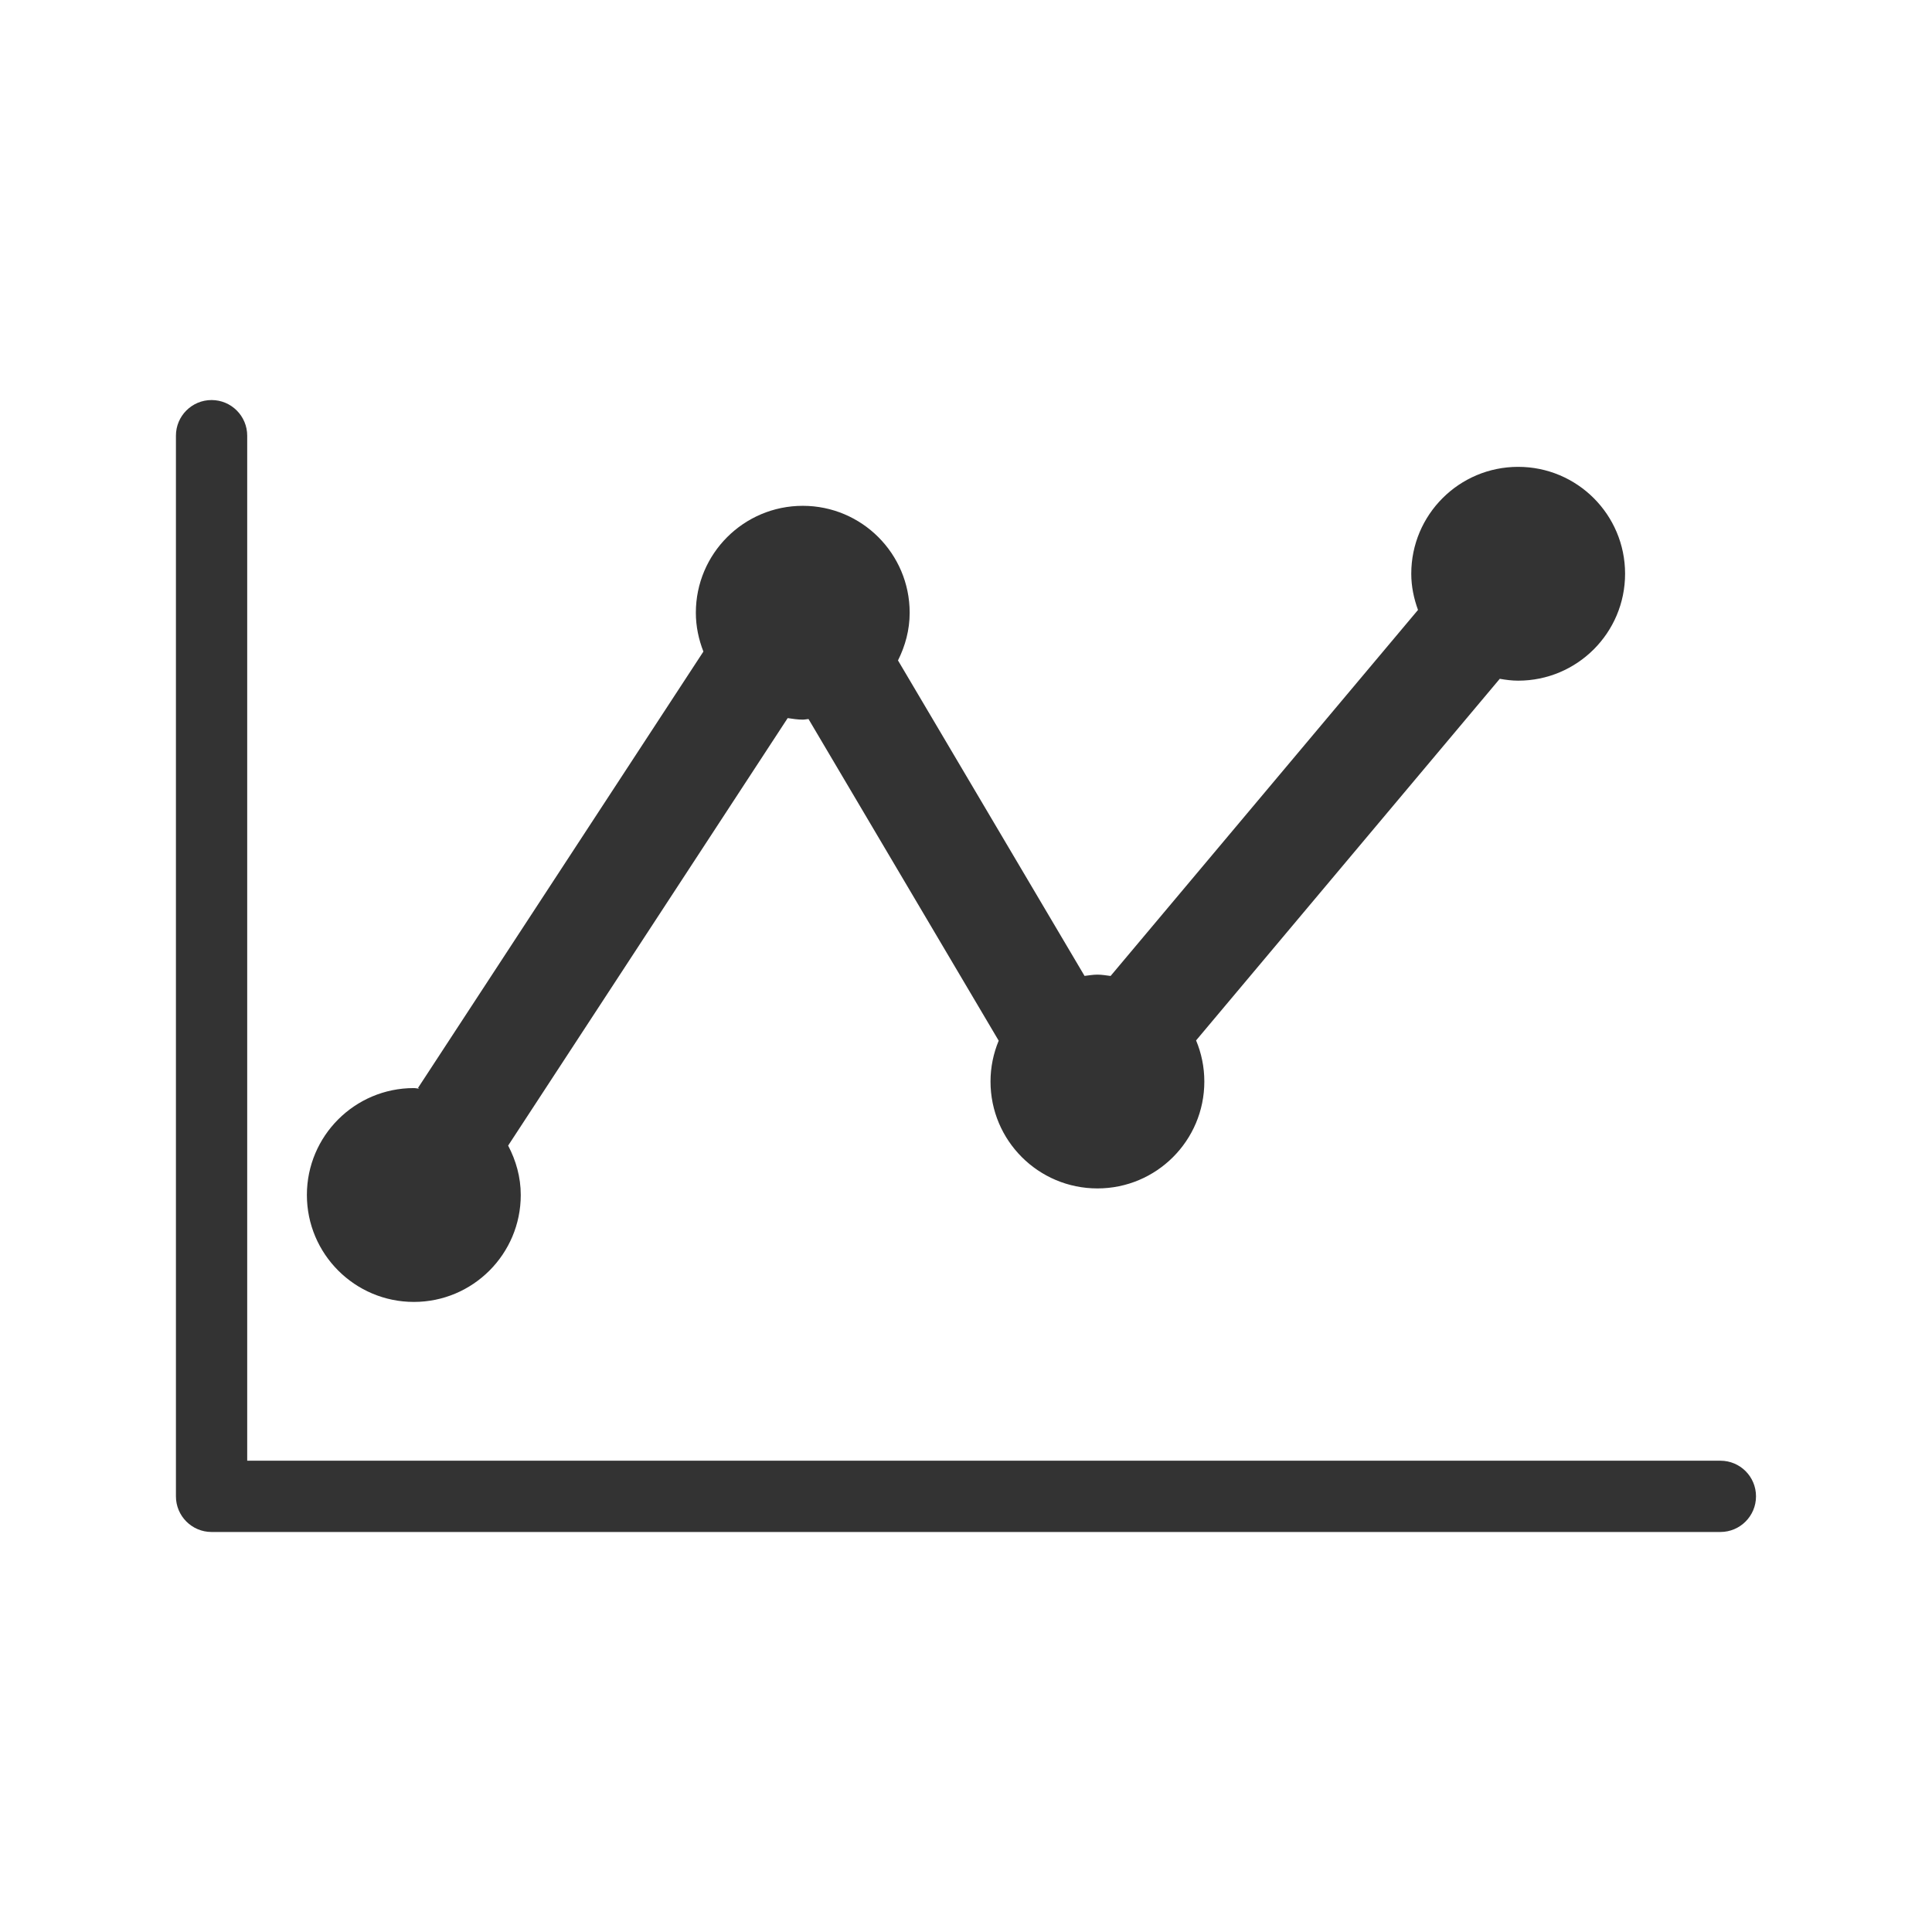
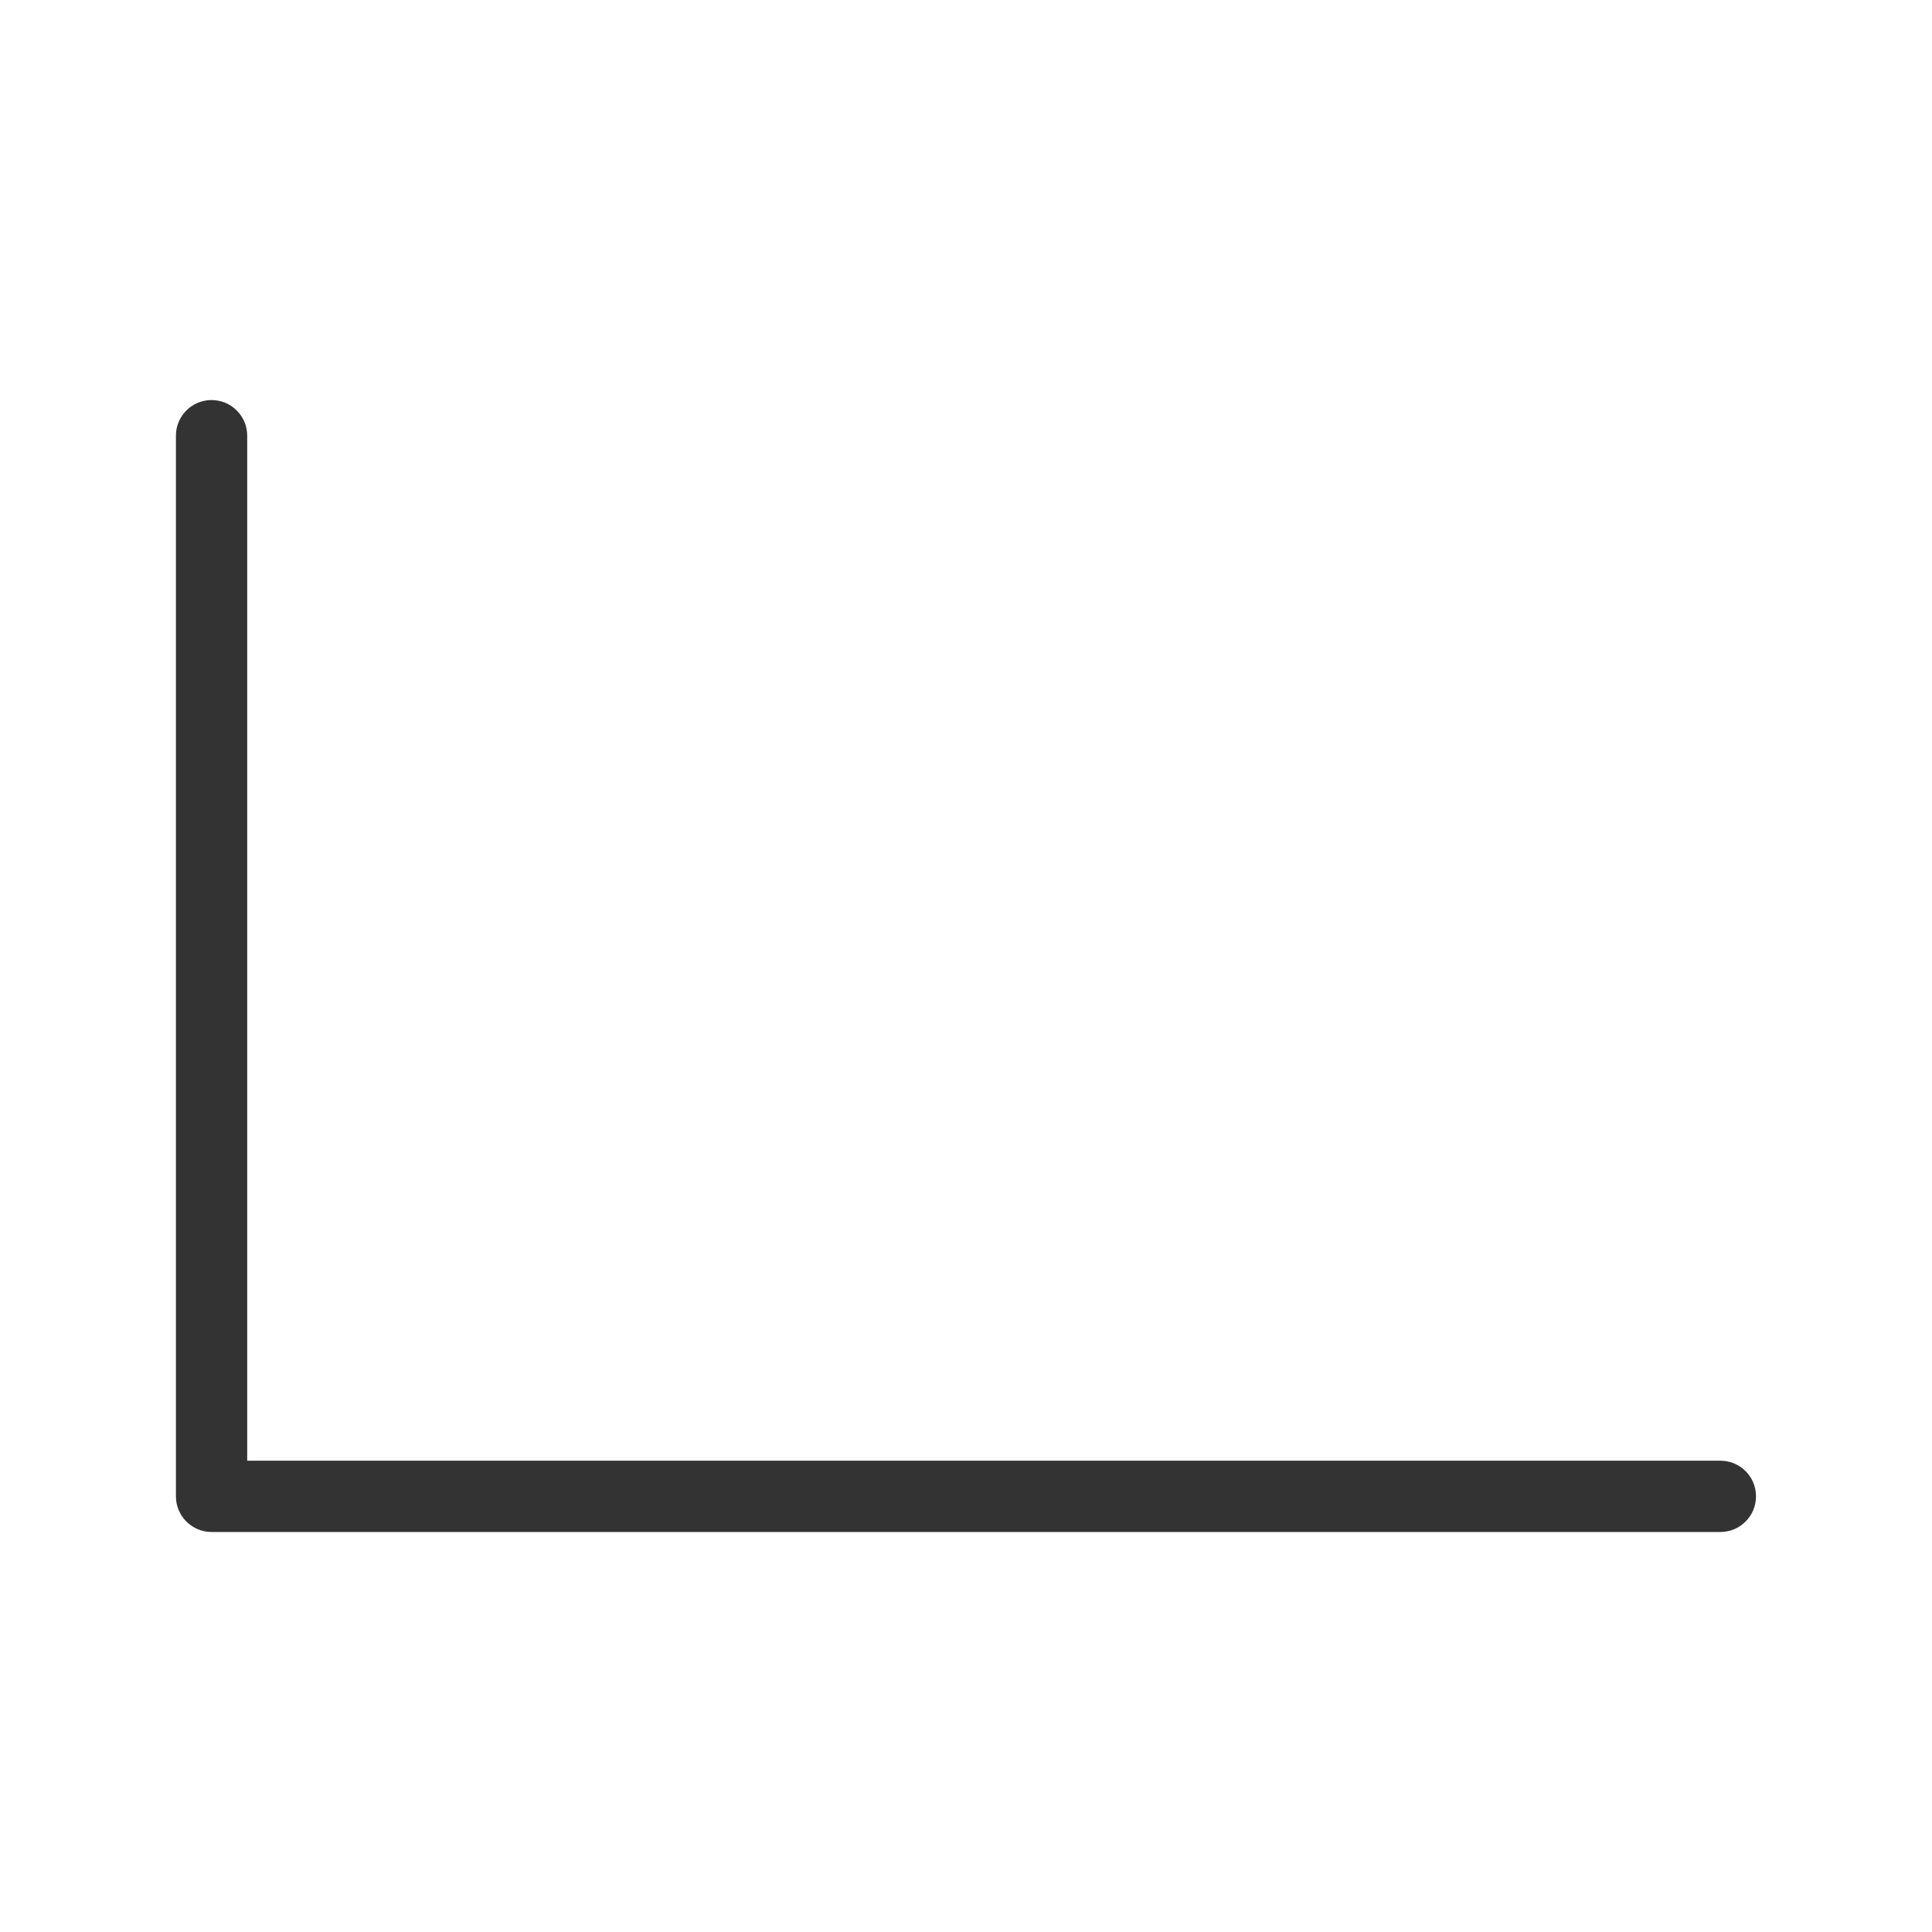
<svg xmlns="http://www.w3.org/2000/svg" version="1.1" id="レイヤー_1" x="0px" y="0px" width="64px" height="64px" viewBox="0 0 64 64" enable-background="new 0 0 64 64" xml:space="preserve">
  <g>
    <path fill="#333333" d="M56.991,48.388H8.189V14.432c0-0.65-0.528-1.18-1.181-1.18c-0.652,0-1.18,0.529-1.18,1.18v35.137   c0,0.65,0.528,1.18,1.18,1.18h49.982c0.652,0,1.18-0.529,1.18-1.18C58.171,48.917,57.644,48.388,56.991,48.388z" />
-     <path fill="#333333" d="M13.71,43.128c1.955,0,3.541-1.587,3.541-3.542c0-0.594-0.16-1.145-0.418-1.637l9.26-14.161   c0.165,0.024,0.33,0.051,0.501,0.051c0.064,0,0.125-0.016,0.189-0.02l6.3,10.655c-0.173,0.418-0.271,0.873-0.271,1.353   c0,1.956,1.586,3.541,3.542,3.541s3.541-1.585,3.541-3.541c0-0.483-0.098-0.943-0.273-1.362l10.06-11.979   c0.198,0.035,0.401,0.062,0.609,0.062c1.955,0,3.542-1.585,3.542-3.542c0-1.956-1.586-3.541-3.542-3.541s-3.541,1.585-3.541,3.541   c0,0.424,0.086,0.822,0.223,1.199L36.79,32.33c-0.145-0.018-0.287-0.044-0.437-0.044c-0.146,0-0.285,0.026-0.426,0.042   l-6.18-10.451c0.24-0.478,0.387-1.009,0.387-1.58c0-1.956-1.586-3.541-3.541-3.541s-3.542,1.585-3.542,3.541   c0,0.456,0.094,0.887,0.25,1.287l-9.453,14.454l0.037,0.025c-0.06-0.004-0.117-0.019-0.178-0.019c-1.955,0-3.541,1.586-3.541,3.541   S11.755,43.128,13.71,43.128z" />
  </g>
</svg>